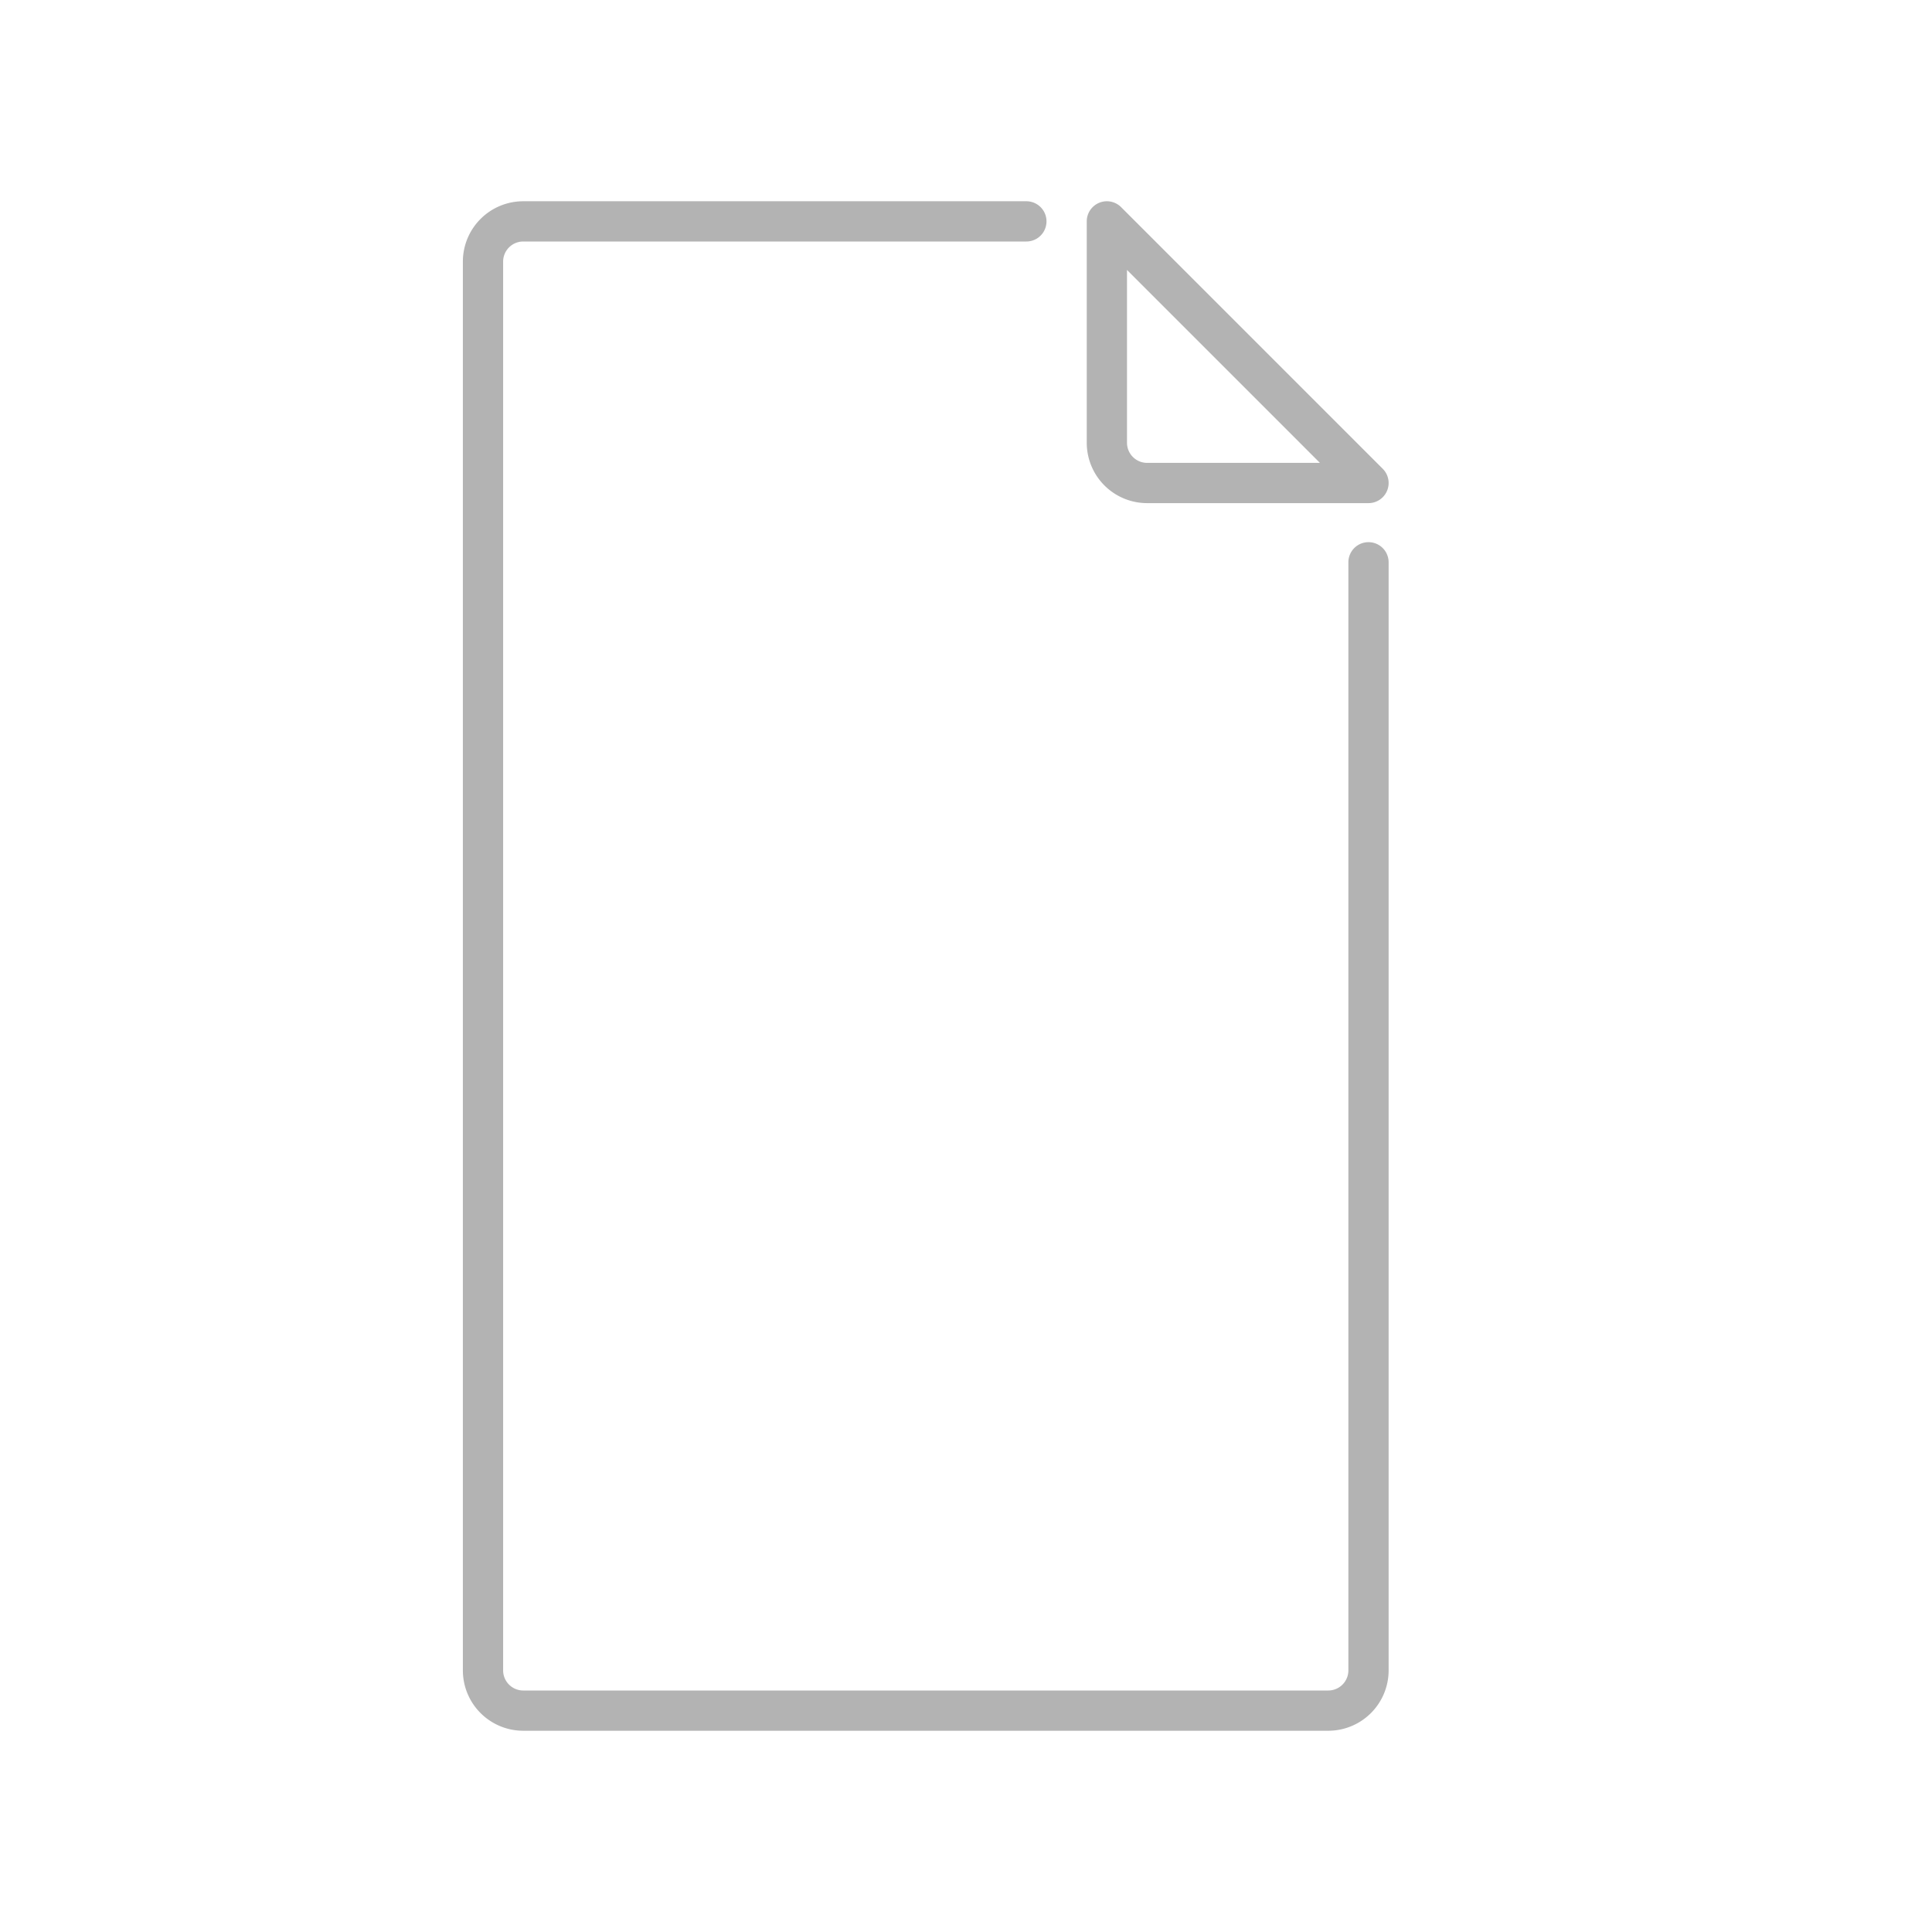
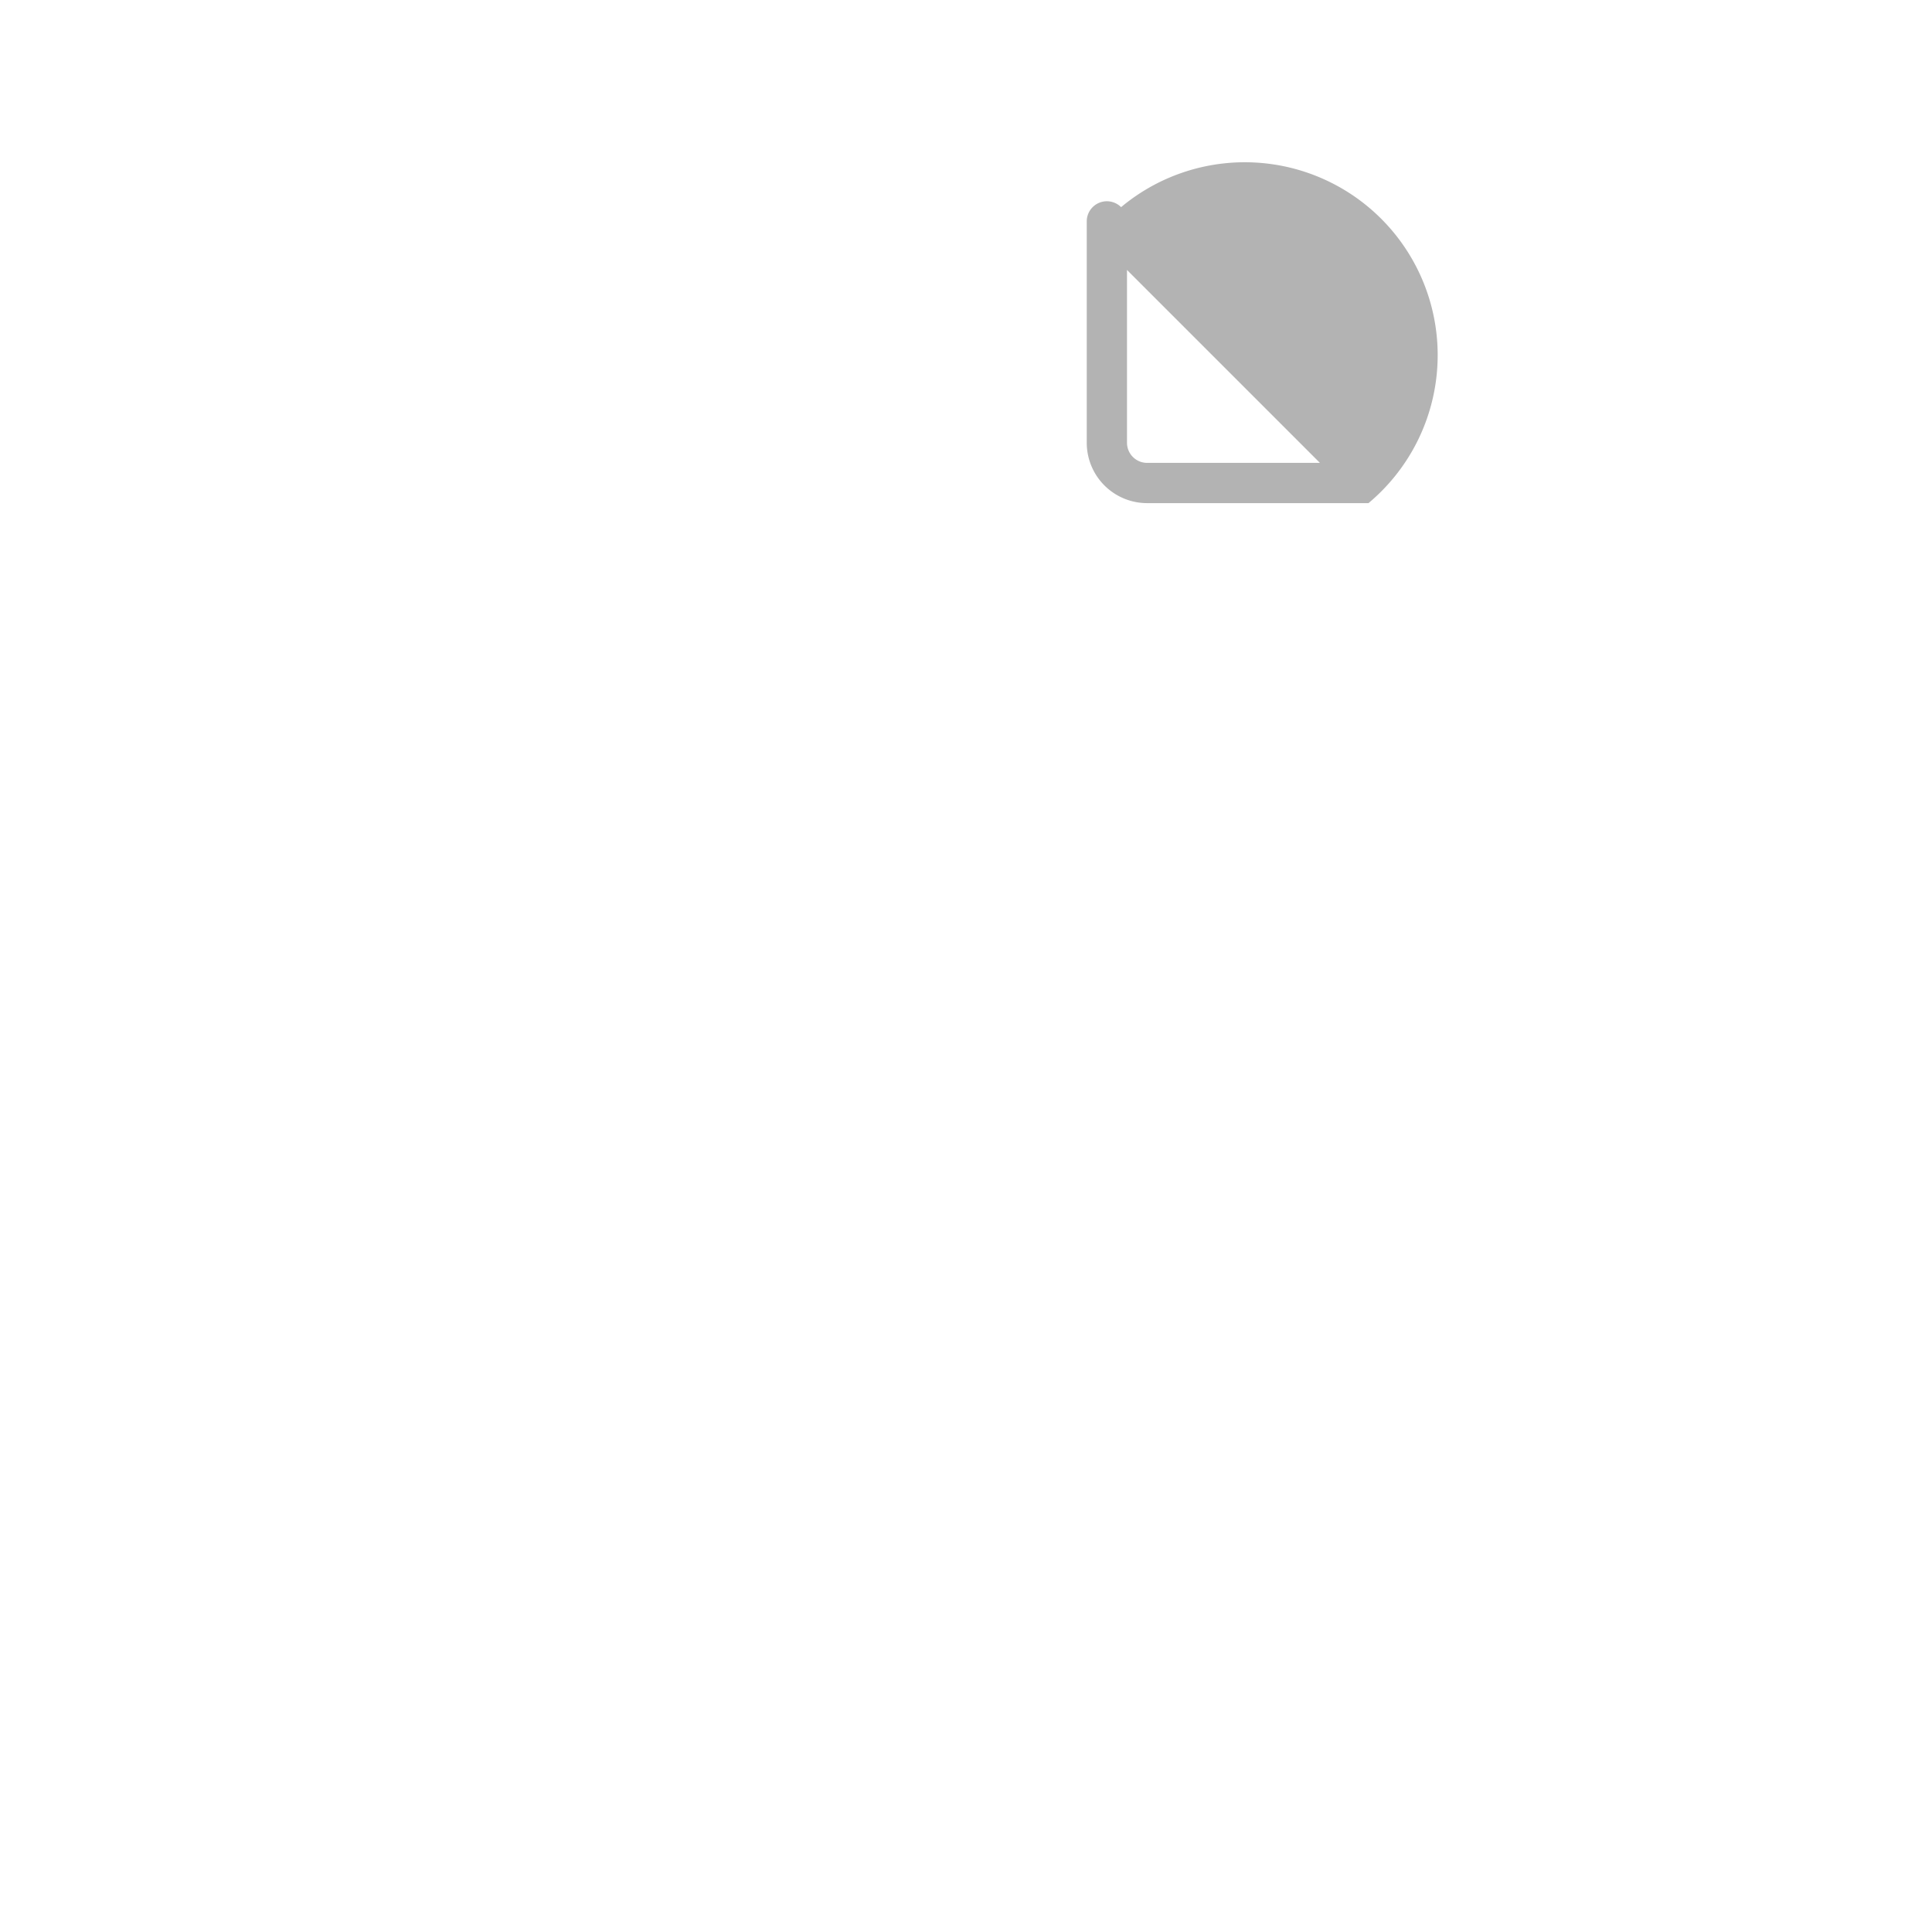
<svg xmlns="http://www.w3.org/2000/svg" width="96" height="96" viewBox="0 0 96 96">
  <defs>
    <style>
      .cls-1 {
        fill: #b3b3b3;
      }
    </style>
  </defs>
  <title>S_IlluPrintLegal_96</title>
  <g id="ICONS_96" data-name="ICONS 96">
-     <path class="cls-1" d="M68,25H57a3,3,0,0,1-3-3V11a1,1,0,0,1,1.707-.707l13,13A1,1,0,0,1,68,25ZM56,13.414V22a1,1,0,0,0,1,1h8.586Z" />
-     <path class="cls-1" d="M66,86H26a3,3,0,0,1-3-3V13a3,3,0,0,1,3-3H51a1,1,0,0,1,0,2H26a1,1,0,0,0-1,1V83a1,1,0,0,0,1,1H66a1,1,0,0,0,1-1V27.94a1,1,0,1,1,2,0V83A3,3,0,0,1,66,86Z" />
+     <path class="cls-1" d="M68,25H57a3,3,0,0,1-3-3V11a1,1,0,0,1,1.707-.707A1,1,0,0,1,68,25ZM56,13.414V22a1,1,0,0,0,1,1h8.586Z" />
  </g>
</svg>